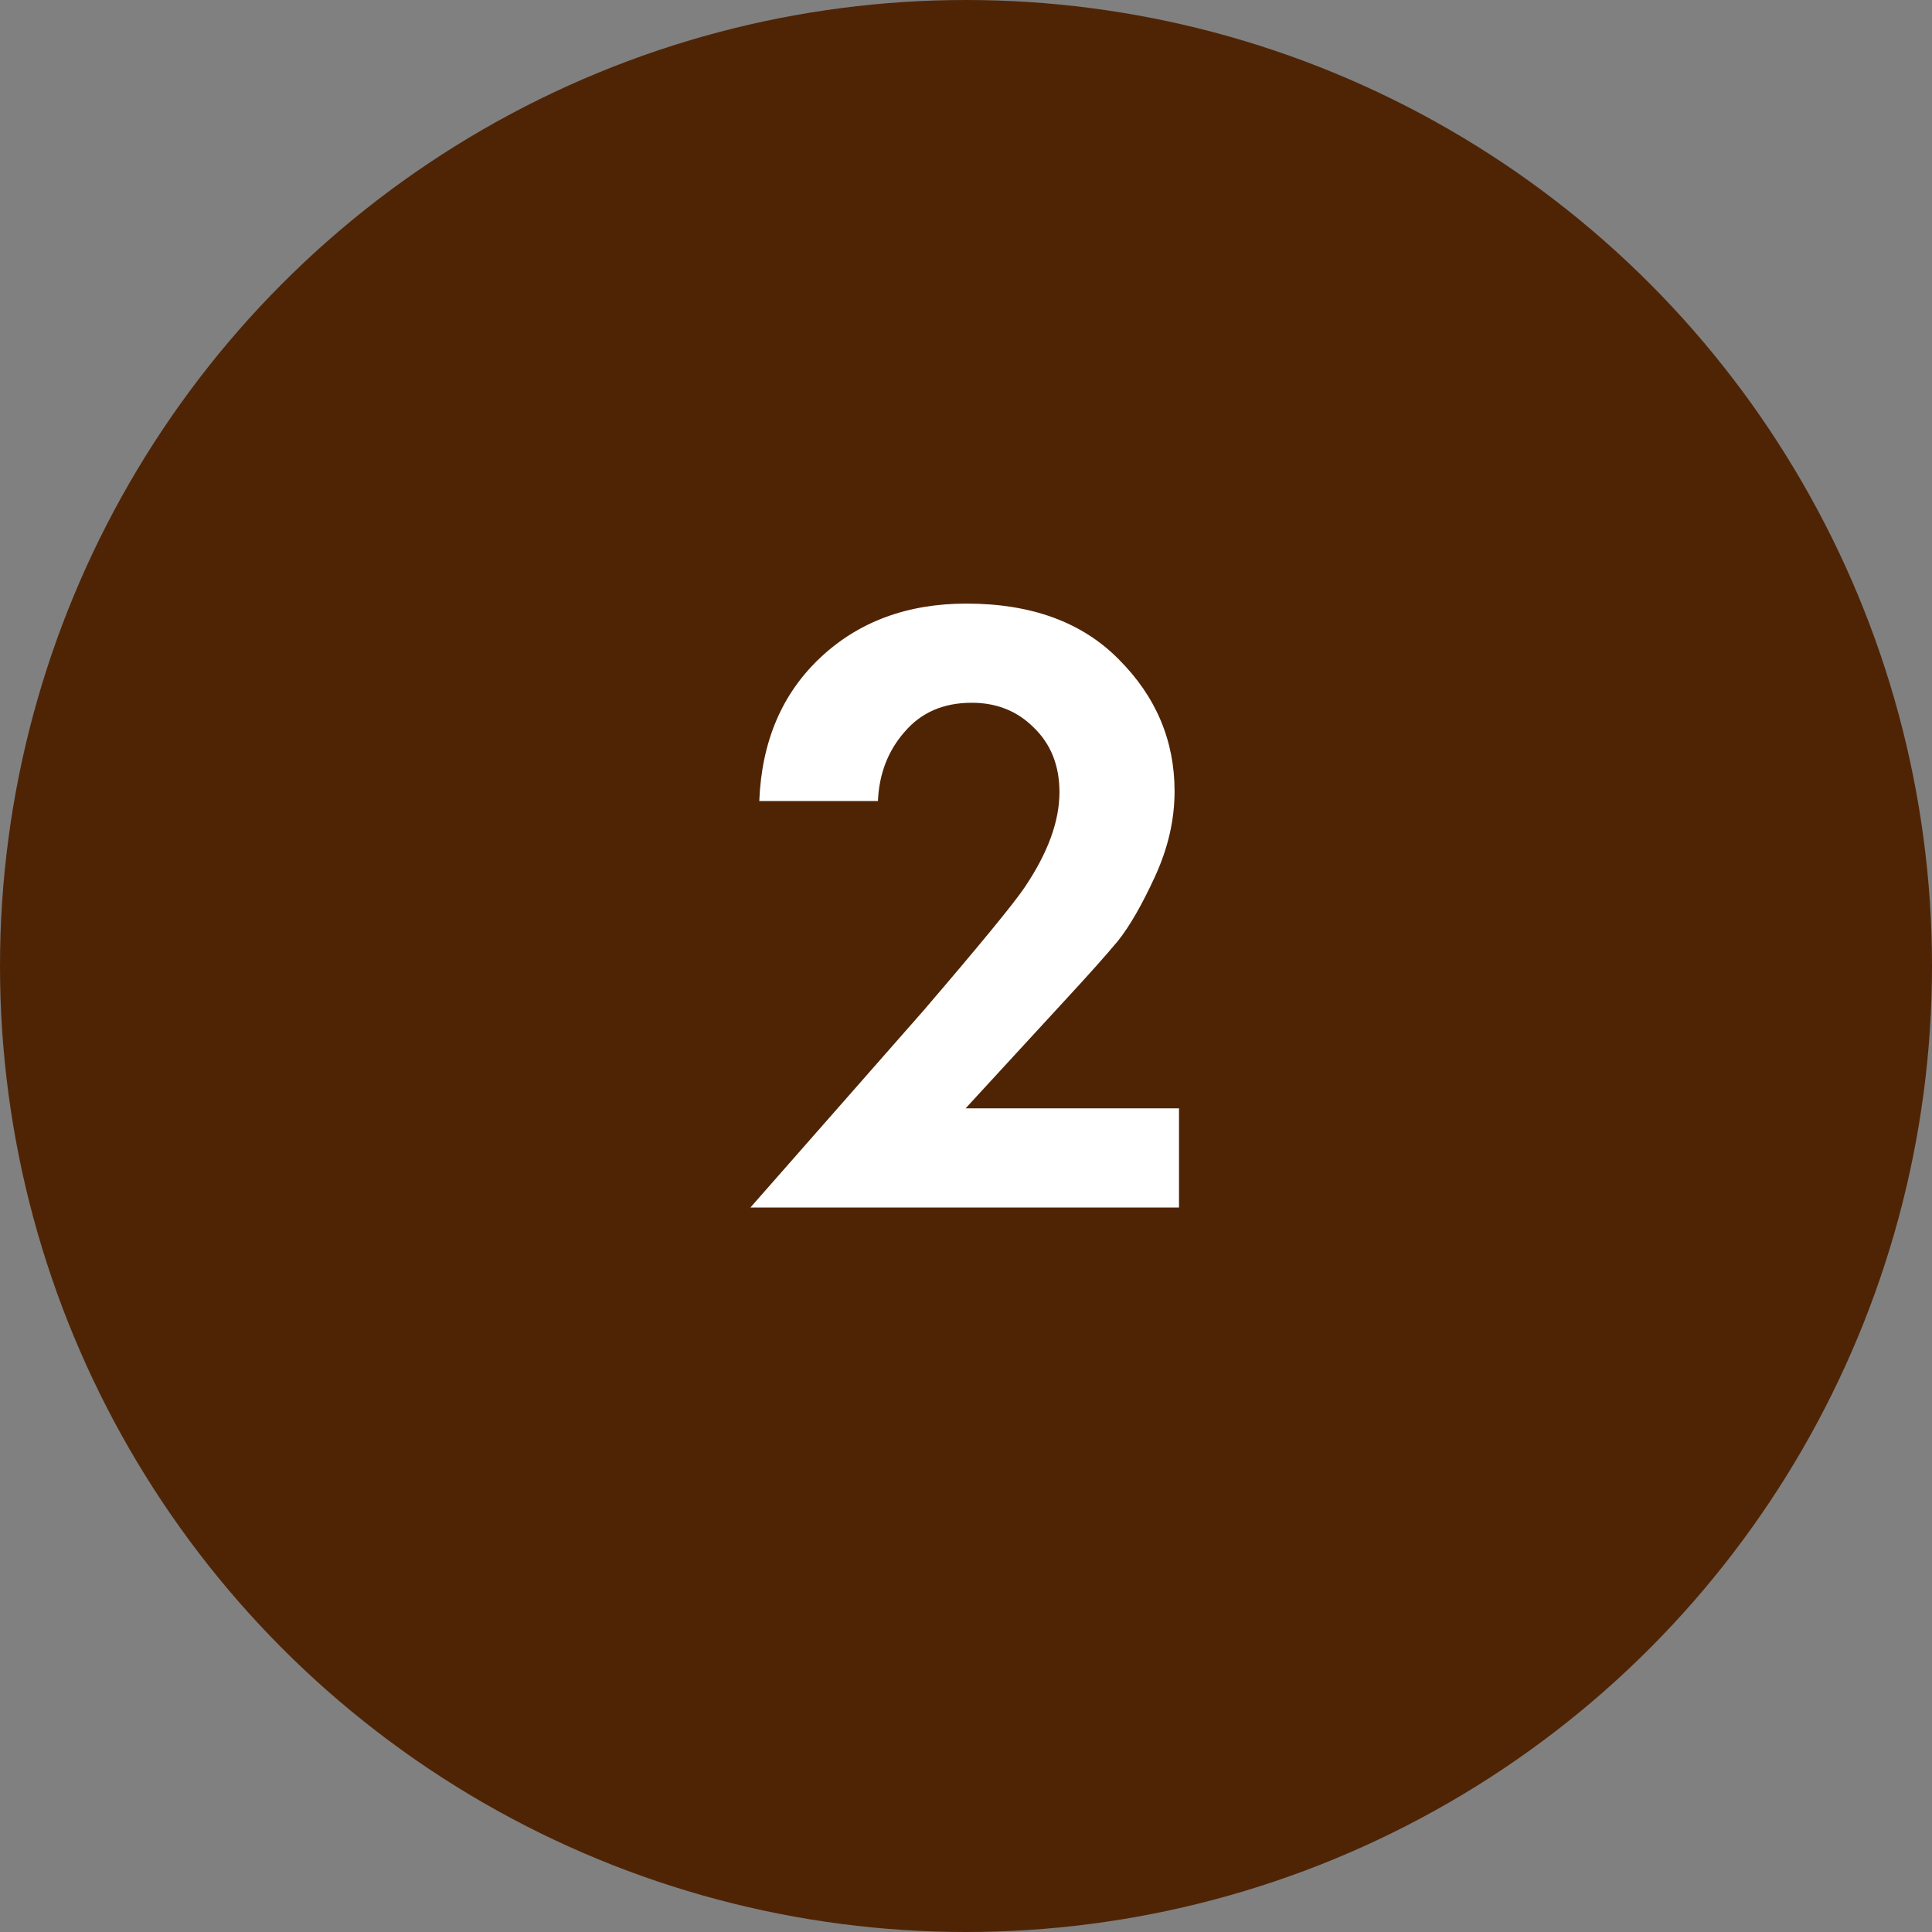
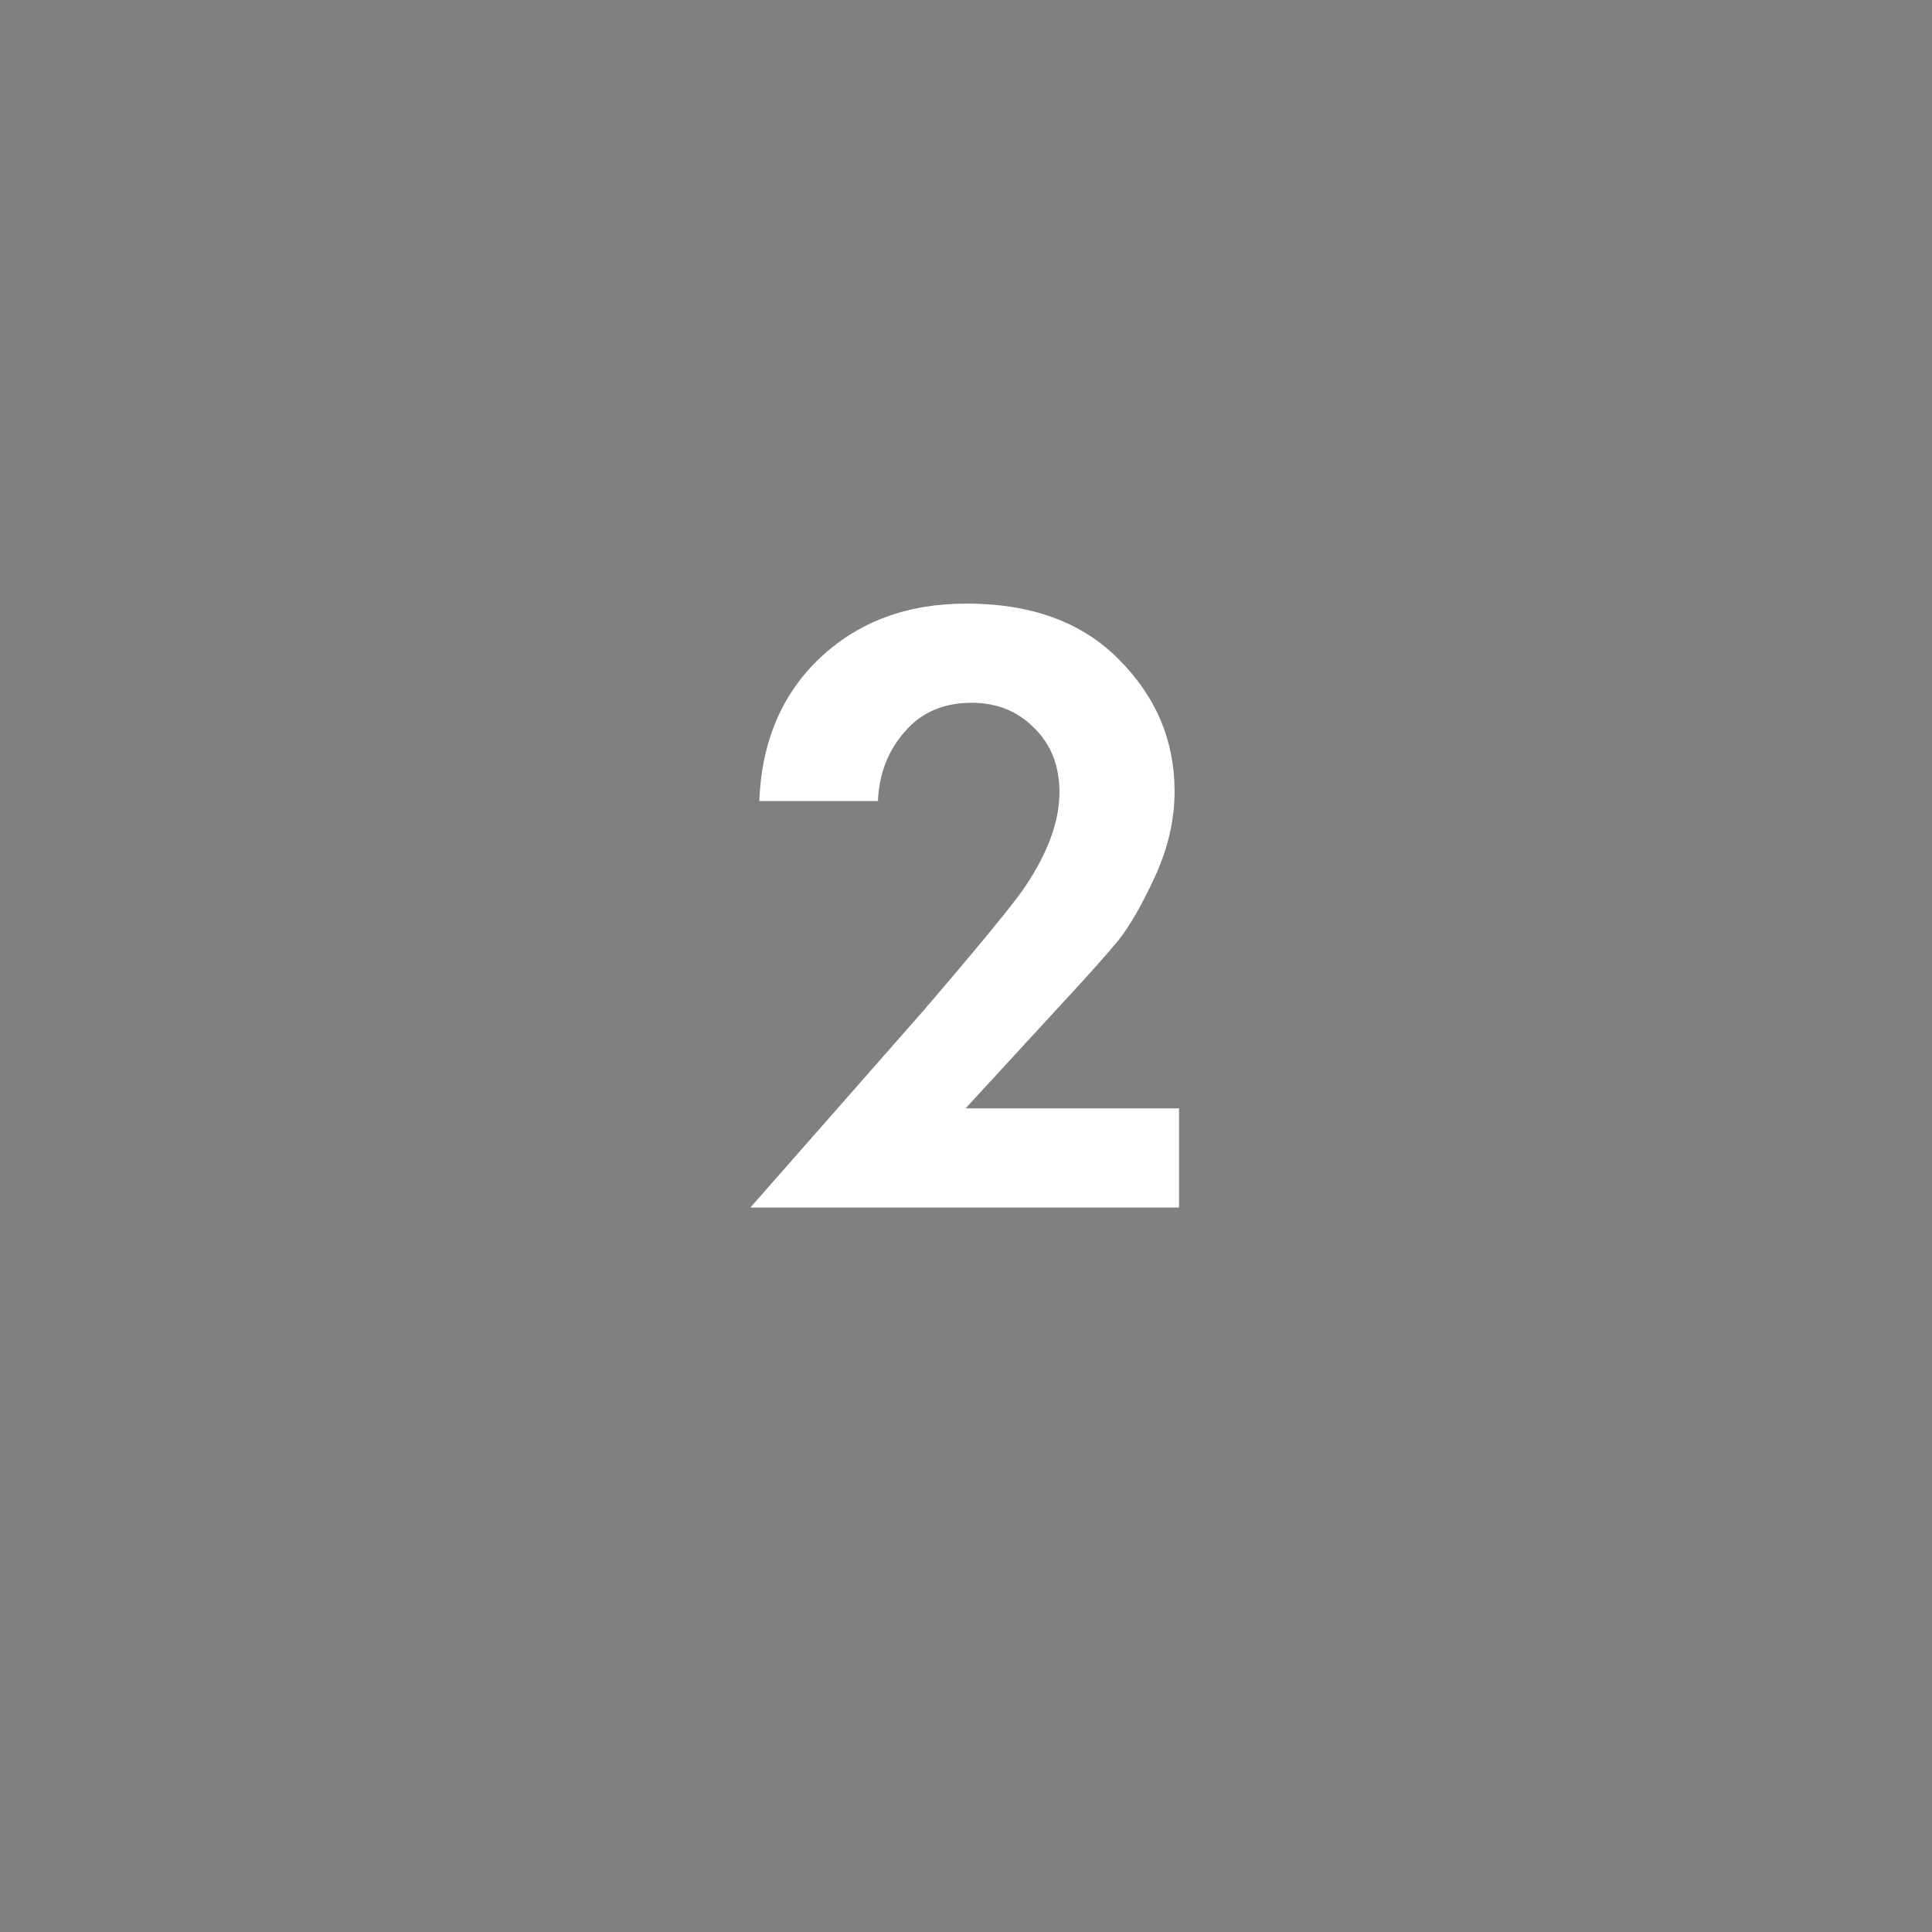
<svg xmlns="http://www.w3.org/2000/svg" width="48" height="48" viewBox="0 0 48 48" fill="none">
  <rect x="0" y="0" width="48" height="48" fill="#808080" stroke="none" />
-   <circle cx="24" cy="24" r="24" fill="#4F2405" />
  <path d="M18.644 30L22.956 25.094C24.364 23.451 25.2 22.432 25.464 22.036C26.036 21.185 26.322 20.401 26.322 19.682C26.322 19.022 26.109 18.487 25.684 18.076C25.273 17.665 24.76 17.46 24.144 17.46C23.44 17.46 22.883 17.702 22.472 18.186C22.061 18.655 21.841 19.227 21.812 19.902H18.864C18.923 18.421 19.429 17.233 20.382 16.338C21.335 15.443 22.545 14.996 24.012 14.996C25.625 14.996 26.887 15.458 27.796 16.382C28.72 17.306 29.182 18.399 29.182 19.66C29.182 20.364 29.021 21.068 28.698 21.772C28.375 22.476 28.067 23.011 27.774 23.378C27.481 23.73 27.063 24.199 26.52 24.786L23.99 27.536H29.292V30H18.644Z" fill="white" />
</svg>